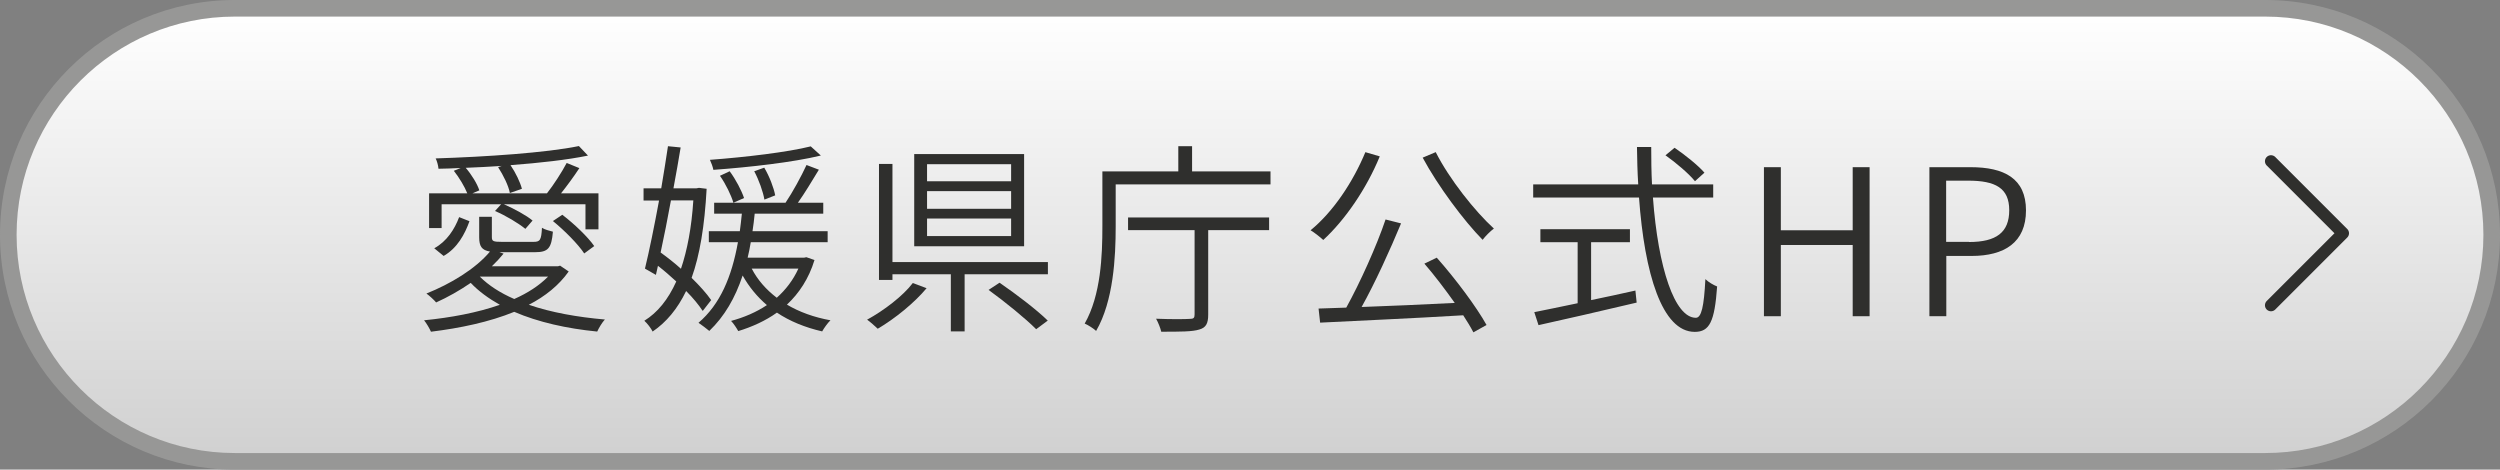
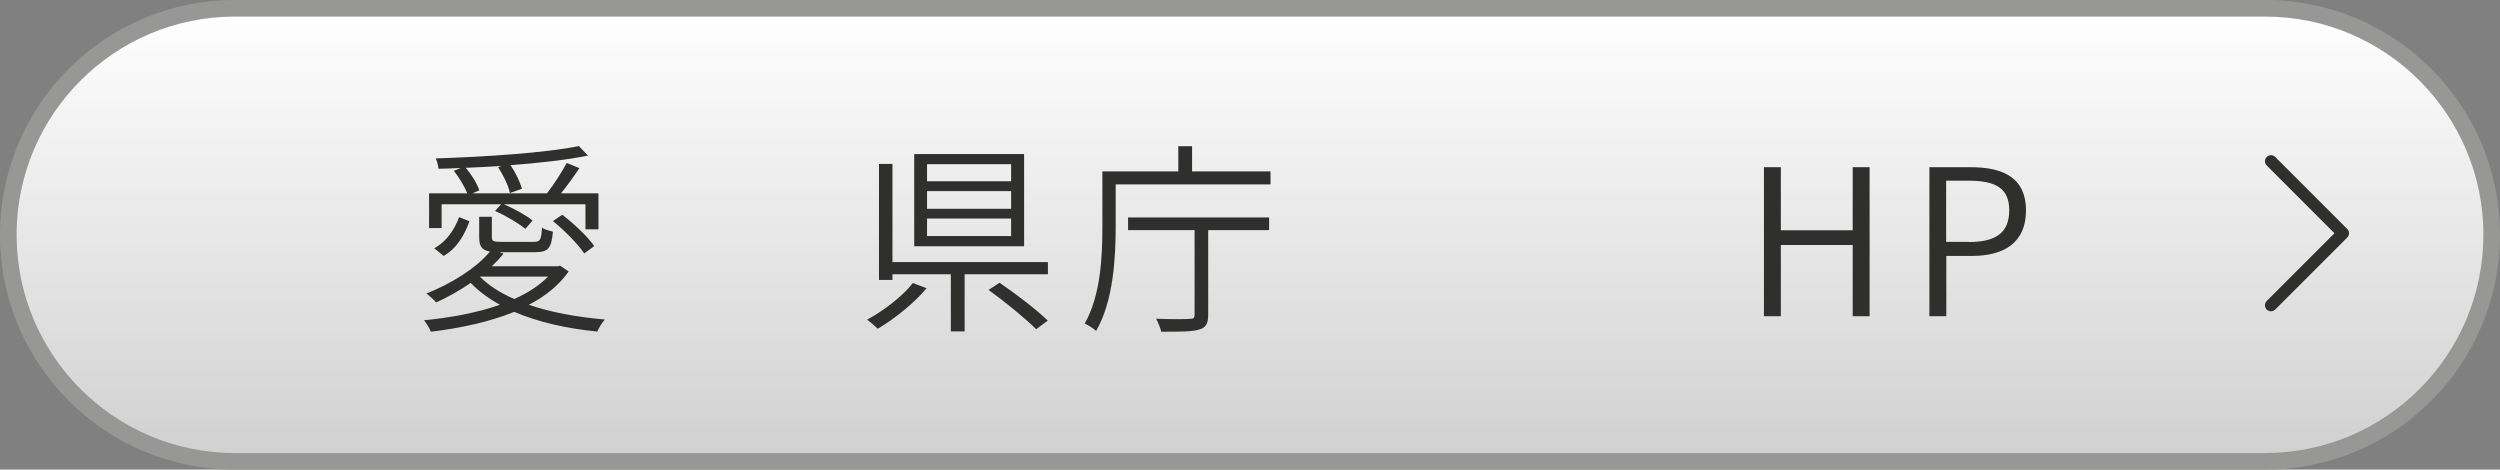
<svg xmlns="http://www.w3.org/2000/svg" id="_レイヤー_2" viewBox="0 0 159.7 30">
  <rect x="0" y="0" width="159.7" height="30" fill="#808080" stroke="none" />
  <defs>
    <linearGradient id="_名称未設定グラデーション_48" x1="79.85" y1=".53" x2="79.85" y2="29.47" gradientUnits="userSpaceOnUse">
      <stop offset="0" stop-color="#fff" />
      <stop offset="1" stop-color="#d0d0d0" />
    </linearGradient>
  </defs>
  <g id="_フッダー">
    <path d="m15,29.47C7.02,29.47.53,22.98.53,15S7.02.53,15,.53h129.7c7.98,0,14.47,6.49,14.47,14.47s-6.49,14.47-14.47,14.47H15Z" style="fill:url(#_名称未設定グラデーション_48);" />
    <path d="m144.7,1.06c7.69,0,13.94,6.25,13.94,13.94s-6.25,13.94-13.94,13.94H15c-7.69,0-13.94-6.25-13.94-13.94S7.31,1.06,15,1.06h129.7m0-1.06H15C6.72,0,0,6.72,0,15s6.72,15,15,15h129.7c8.28,0,15-6.72,15-15s-6.72-15-15-15h0Z" style="fill:#979796;" />
    <path d="m36.33,17.34c-.62.88-1.5,1.59-2.55,2.13,1.43.49,3.11.79,4.86.94-.18.19-.39.55-.49.77-1.94-.19-3.77-.6-5.3-1.26-1.59.65-3.45,1.04-5.32,1.27-.08-.19-.29-.55-.44-.73,1.7-.17,3.39-.48,4.84-.99-.71-.4-1.35-.86-1.86-1.4-.71.49-1.48.92-2.21,1.25-.13-.16-.44-.44-.62-.57,1.53-.61,3.12-1.56,4.06-2.68-.53-.09-.69-.34-.69-.92v-1.3h.81v1.3c0,.26.09.3.65.3h2c.42,0,.51-.09.55-.9.18.12.48.19.7.25-.09,1.07-.31,1.31-1.14,1.31h-2.28l.27.09c-.22.27-.48.55-.75.81h4.22l.14-.04.56.38Zm-8.1-2.77h-.82v-2.22h2.44c-.17-.43-.52-1.01-.86-1.44l.44-.18c-.48.03-.96.04-1.42.05-.01-.19-.1-.51-.18-.66,3.16-.1,7.08-.36,9.15-.79l.58.61c-1.31.27-3.09.47-4.95.61.33.48.62,1.09.73,1.51l-.77.27c-.08-.46-.42-1.14-.75-1.65l.23-.08c-.77.05-1.55.09-2.3.12.38.44.74,1.03.87,1.44l-.44.19h4.76c.42-.53.96-1.37,1.26-1.94l.81.33c-.36.55-.79,1.13-1.17,1.61h2.39v2.3h-.83v-1.6h-5.21c.66.29,1.44.71,1.83,1.04l-.46.53c-.43-.35-1.25-.85-1.94-1.14l.39-.43h-3.8v1.52Zm-.49,1.29c.79-.43,1.3-1.21,1.59-1.99l.66.26c-.3.84-.78,1.72-1.65,2.22l-.6-.49Zm2.91,1.81c.56.56,1.3,1.04,2.2,1.43.86-.38,1.6-.86,2.16-1.43h-4.36Zm5.27-3.95c.75.57,1.64,1.42,2.04,2l-.64.47c-.38-.58-1.25-1.46-2-2.07l.6-.4Z" style="fill:#2f2f2d;" />
-     <path d="m44.88,19.85c-.25-.38-.61-.82-1.05-1.26-.55,1.14-1.26,1.99-2.14,2.59-.1-.21-.34-.52-.53-.69.84-.52,1.52-1.35,2.04-2.51-.38-.35-.77-.69-1.17-1l-.13.58-.7-.4c.27-1.1.6-2.73.9-4.35h-.99v-.78h1.13c.16-.95.31-1.88.43-2.69l.81.08c-.13.81-.29,1.69-.46,2.61h1.47l.16-.03.49.06c-.13,2.38-.44,4.25-.96,5.69.52.51.96,1,1.25,1.42l-.53.68Zm-2.02-7.05c-.21,1.16-.44,2.31-.66,3.33.43.31.88.66,1.3,1.04.4-1.18.68-2.64.79-4.37h-1.43Zm9.17,3.81c-.36,1.18-.98,2.12-1.76,2.85.79.47,1.73.81,2.78,1-.18.17-.42.51-.53.71-1.09-.25-2.07-.65-2.89-1.2-.74.53-1.59.91-2.47,1.18-.1-.18-.3-.49-.46-.65.82-.22,1.6-.55,2.29-1.01-.62-.53-1.14-1.16-1.55-1.89-.48,1.44-1.16,2.61-2.13,3.54-.14-.12-.51-.4-.69-.52,1.38-1.18,2.12-2.92,2.52-5.15h-1.86v-.7h1.98c.05-.36.09-.74.13-1.12h-1.77v-.7h4.59-.03c.44-.65,1.01-1.69,1.34-2.41l.79.3c-.42.69-.91,1.51-1.34,2.11h1.62v.7h-4.38c-.04.39-.08.75-.14,1.12h4.8v.7h-4.91c-.05.34-.13.68-.2.99h3.61l.14-.03.49.17Zm.39-6.67c-1.78.43-4.52.74-6.85.91-.03-.18-.14-.47-.22-.64,2.28-.17,4.97-.49,6.44-.86l.64.58Zm-5.8,1.01c.39.53.75,1.22.91,1.7l-.68.3c-.14-.47-.49-1.2-.86-1.72l.62-.29Zm1.4,6.21c.38.73.92,1.34,1.6,1.86.57-.51,1.05-1.13,1.38-1.86h-2.98Zm.81-4.41c-.08-.49-.35-1.25-.65-1.81l.64-.23c.33.55.61,1.29.7,1.77l-.69.27Z" style="fill:#2f2f2d;" />
    <path d="m59.2,18.4c-.79.95-2.04,1.96-3.13,2.6-.18-.17-.48-.44-.68-.58,1.07-.58,2.3-1.52,2.92-2.34l.88.33Zm7.74-1.66v.78h-5.32v3.65h-.88v-3.65h-3.73v.36h-.86v-7.41h.86v6.27h9.93Zm-1.52-1.01h-7.02v-5.89h7.02v5.89Zm-.83-5.24h-5.37v1.09h5.37v-1.09Zm0,1.72h-5.37v1.13h5.37v-1.13Zm0,1.75h-5.37v1.12h5.37v-1.12Zm-.74,4.1c1.04.71,2.39,1.74,3.08,2.42l-.74.55c-.65-.66-1.99-1.75-3.04-2.51l.7-.46Z" style="fill:#2f2f2d;" />
    <path d="m81.16,10.95v.83h-9.89v2.7c0,1.94-.14,4.75-1.25,6.66-.14-.14-.53-.39-.73-.47,1.04-1.82,1.13-4.37,1.13-6.2v-3.52h4.85v-1.61h.88v1.61h5.01Zm-9.1,2.94h9.01v.81h-3.89v5.4c0,.56-.14.83-.57.95-.44.14-1.21.14-2.43.14-.05-.23-.2-.6-.33-.83.99.04,1.87.03,2.15.01.25,0,.31-.06.31-.29v-5.38h-4.25v-.81Z" style="fill:#2f2f2d;" />
-     <path d="m88.14,9.99c-.86,2.09-2.22,4.06-3.61,5.34-.17-.16-.57-.48-.81-.62,1.43-1.17,2.7-3.06,3.5-4.99l.92.27Zm3.64,6.47c1.2,1.35,2.54,3.15,3.18,4.3l-.84.47c-.17-.33-.39-.69-.65-1.09-3.3.2-6.8.35-9.14.47l-.1-.9,1.77-.06c.88-1.59,1.94-3.94,2.51-5.63l.99.25c-.7,1.69-1.66,3.8-2.52,5.34,1.81-.06,3.9-.16,5.95-.26-.61-.86-1.3-1.77-1.94-2.51l.79-.38Zm-.07-6.75c.87,1.73,2.52,3.8,3.72,4.89-.23.17-.55.49-.72.72-1.2-1.22-2.85-3.43-3.83-5.25l.83-.35Z" style="fill:#2f2f2d;" />
-     <path d="m105.59,12.62c.33,4.5,1.39,7.68,2.74,7.68.36,0,.52-.72.61-2.47.19.19.52.38.75.47-.16,2.24-.48,2.9-1.43,2.9-2.09,0-3.21-3.73-3.56-8.58h-6.76v-.84h6.71c-.05-.78-.07-1.59-.08-2.39h.91c0,.82.01,1.62.05,2.39h3.91v.84h-3.86Zm-3.95,6.55c.92-.19,1.9-.4,2.83-.61l.08.77c-2.21.52-4.62,1.08-6.27,1.44l-.27-.83c.73-.14,1.7-.35,2.77-.57v-3.9h-2.38v-.83h5.72v.83h-2.48v3.71Zm6.63-7.6c-.38-.47-1.2-1.17-1.88-1.65l.58-.48c.68.46,1.51,1.13,1.91,1.59l-.61.55Z" style="fill:#2f2f2d;" />
    <path d="m112.68,10.68h1.08v4.03h4.59v-4.03h1.08v9.52h-1.08v-4.55h-4.59v4.55h-1.08v-9.52Z" style="fill:#2f2f2d;" />
    <path d="m123.24,10.68h2.64c2.14,0,3.54.71,3.54,2.76s-1.38,2.91-3.48,2.91h-1.61v3.85h-1.08v-9.52Zm2.54,4.78c1.74,0,2.57-.61,2.57-2.03s-.88-1.89-2.63-1.89h-1.4v3.91h1.46Z" style="fill:#2f2f2d;" />
    <polyline points="145.07 10.3 149.67 14.9 145.07 19.5" style="fill:none; stroke:#2f2f2d; stroke-linecap:round; stroke-linejoin:round; stroke-width:.77px;" />
  </g>
</svg>